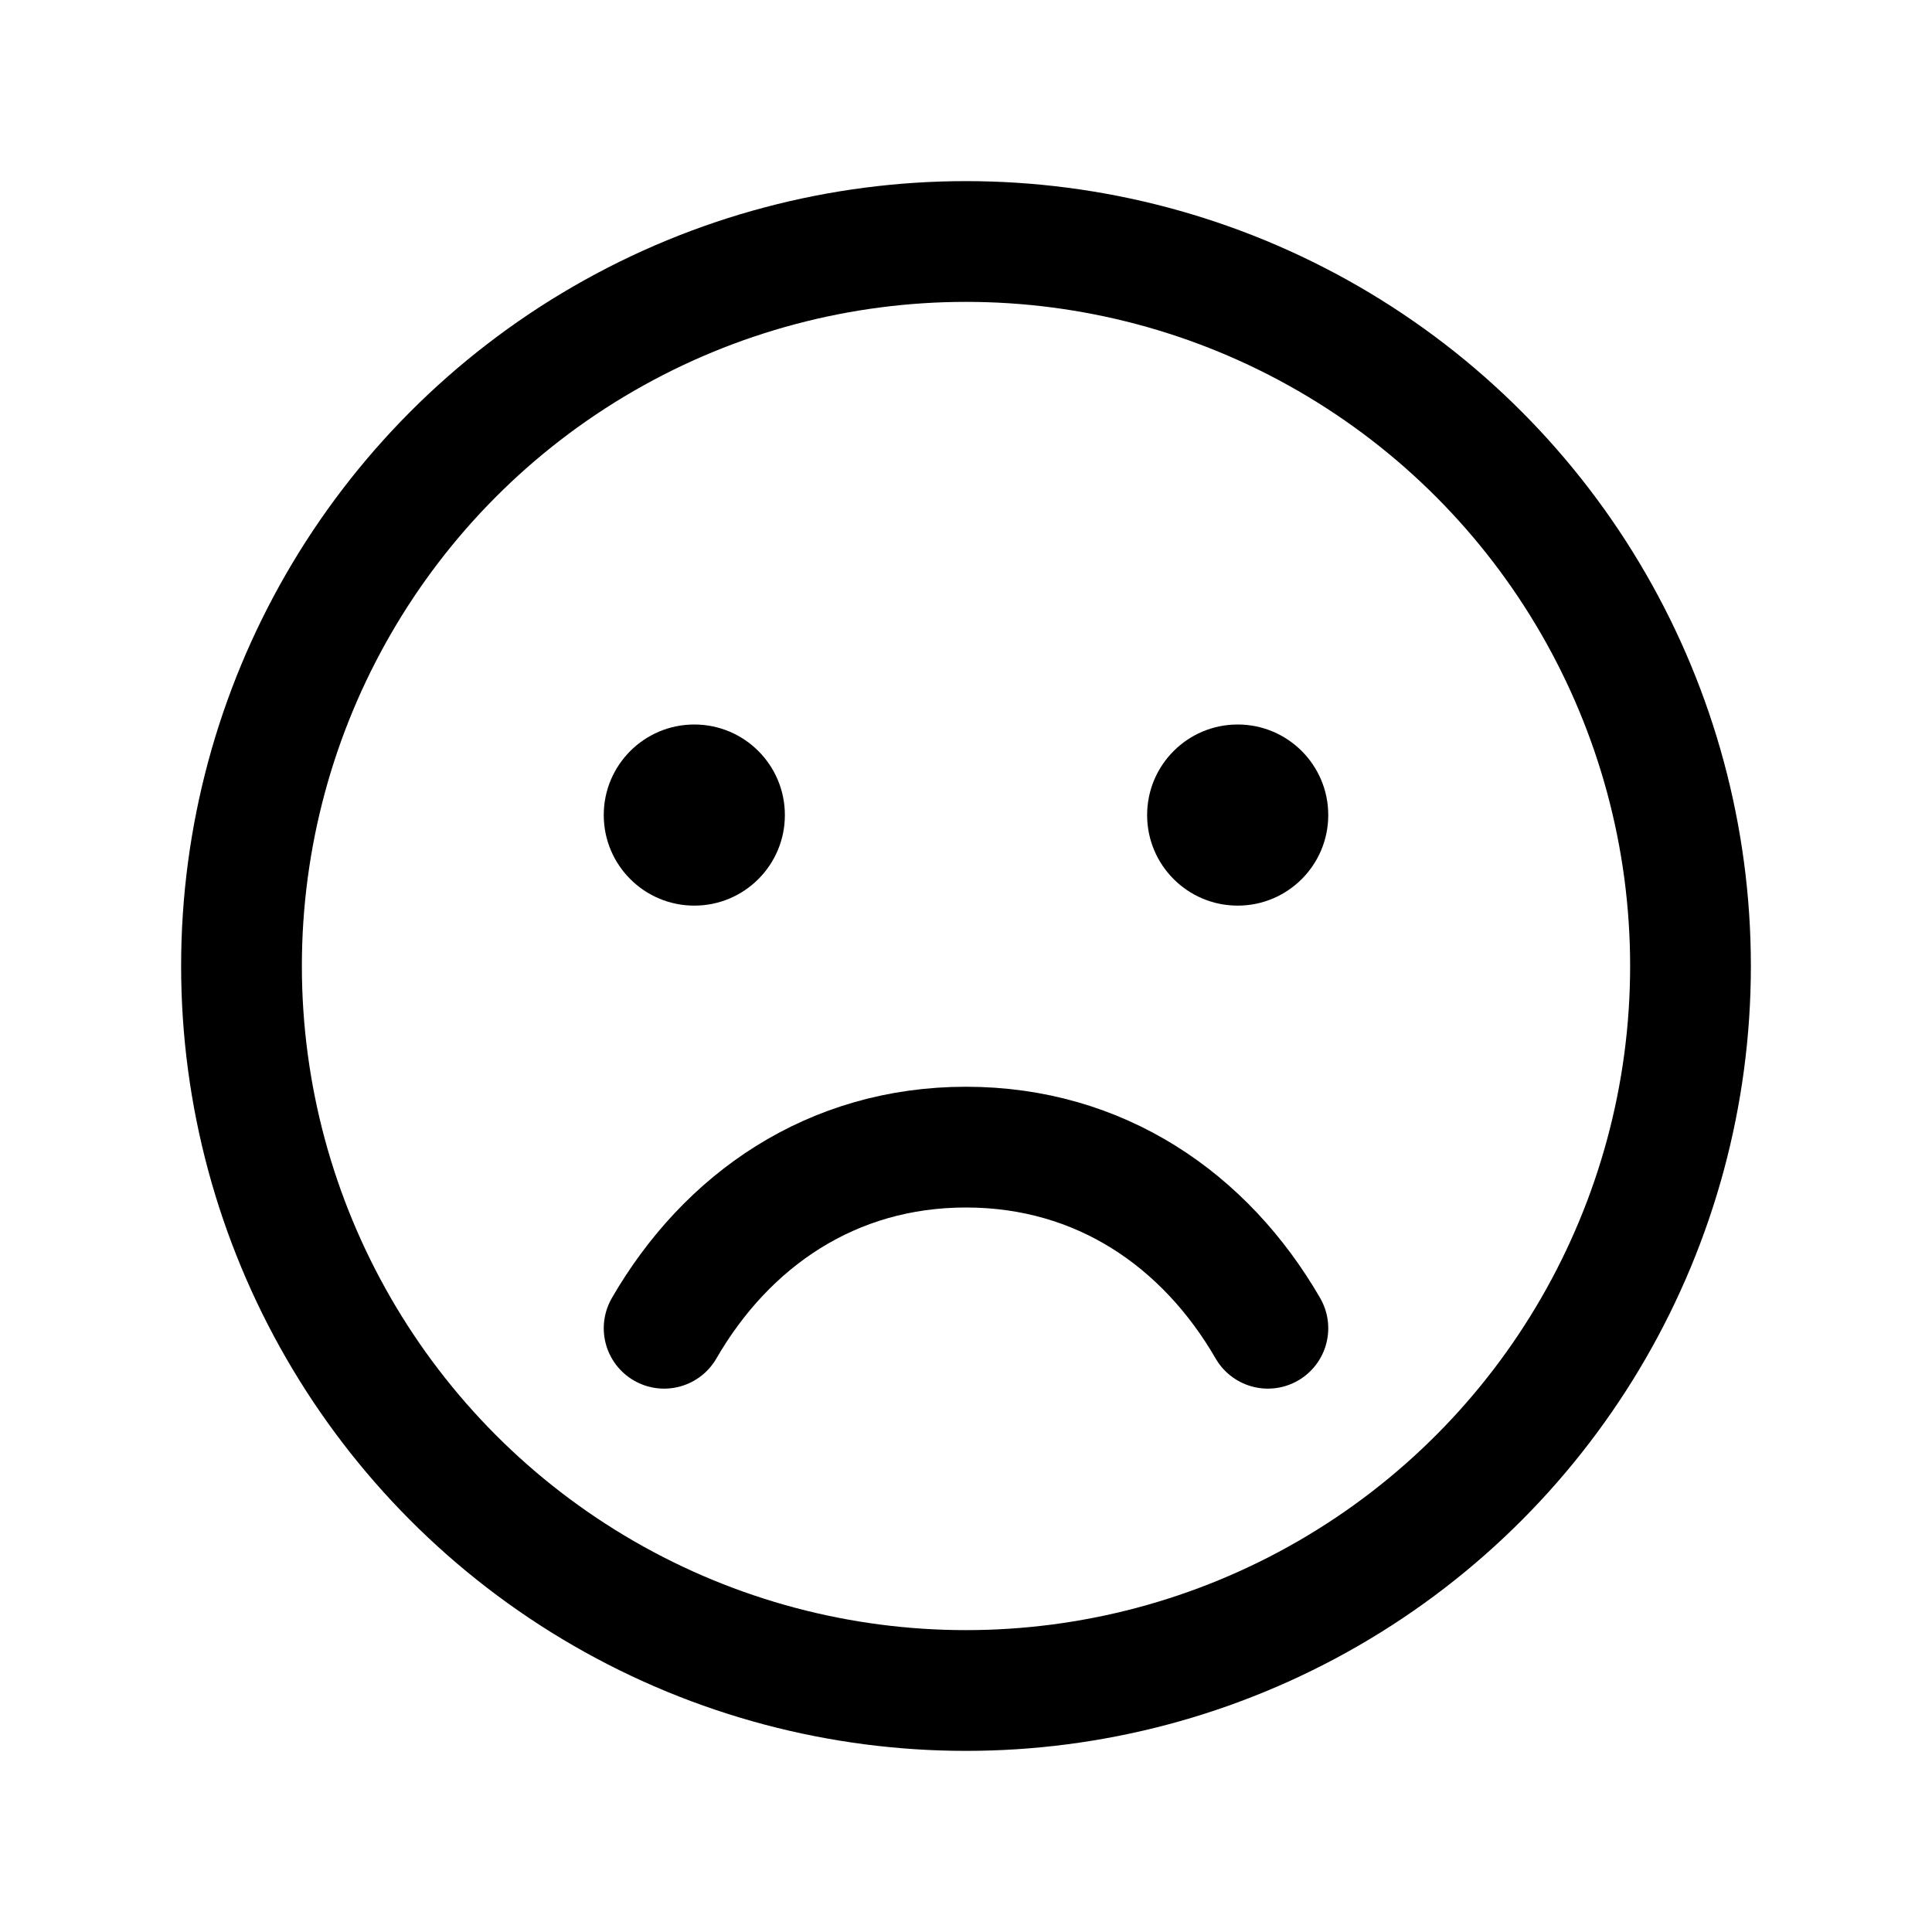
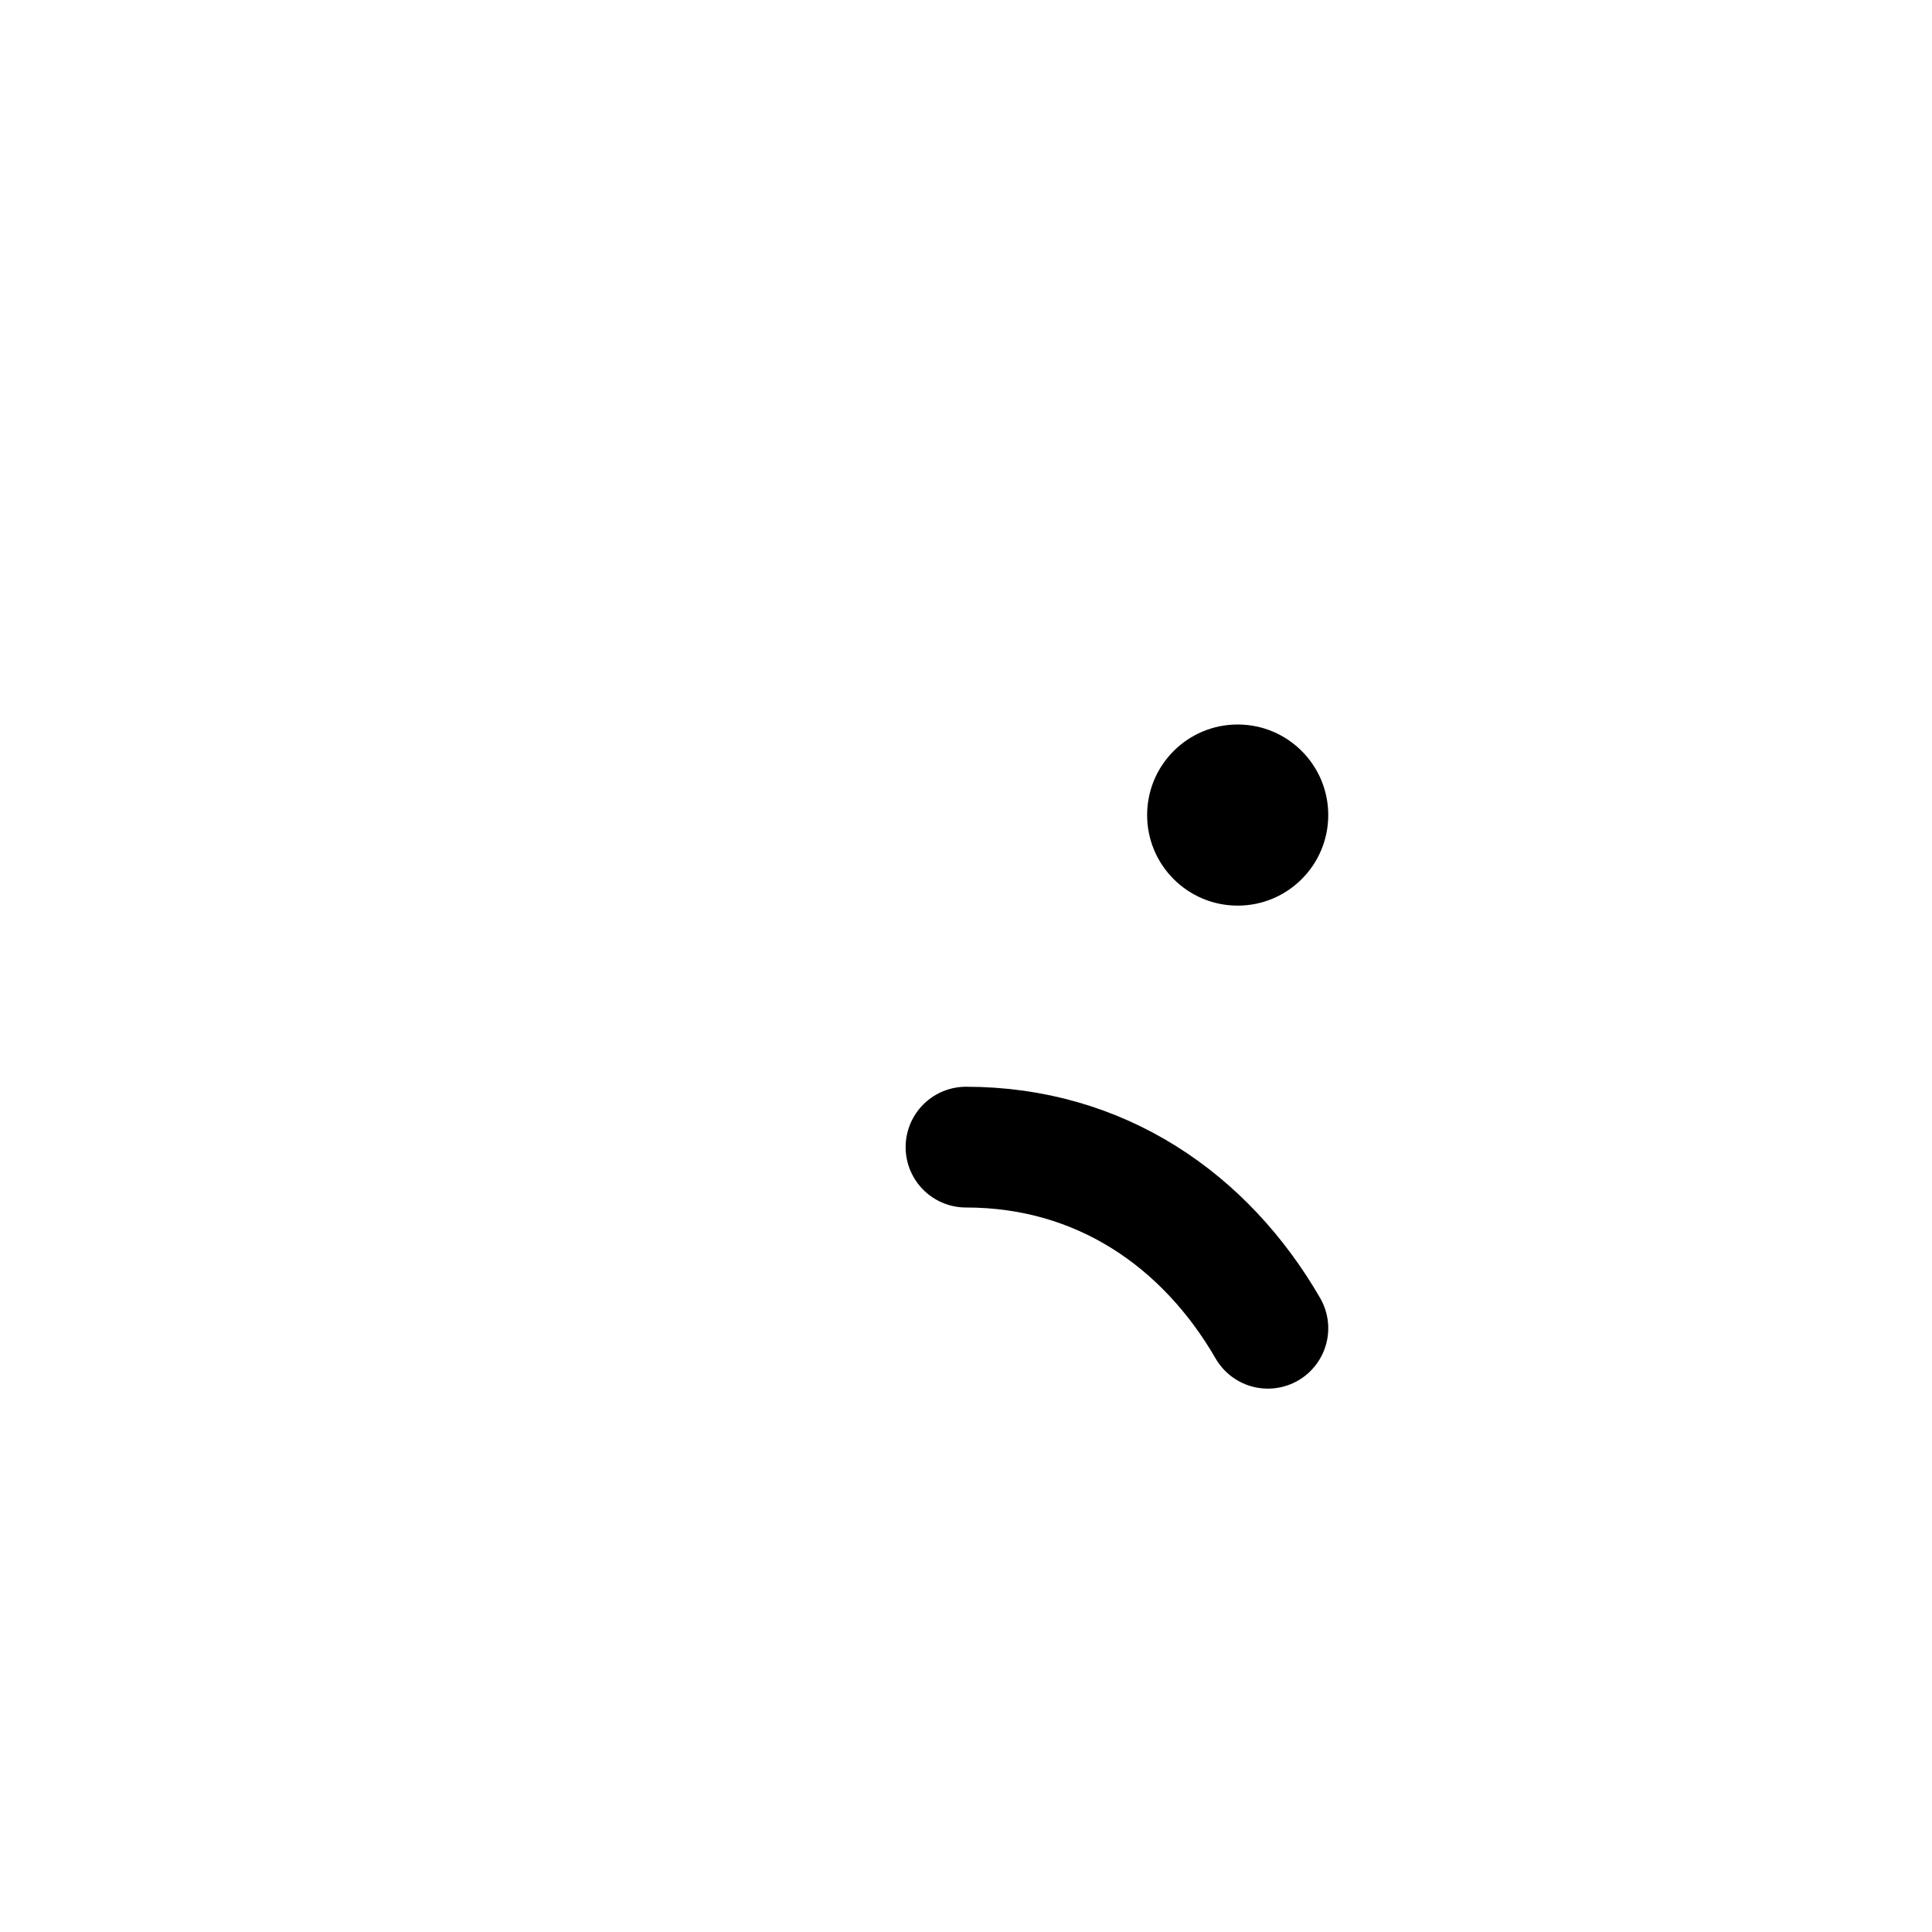
<svg xmlns="http://www.w3.org/2000/svg" viewBox="0 0 256 256">
-   <rect width="256" height="256" fill="none" />
-   <circle cx="128" cy="128" r="96" fill="none" stroke="currentColor" stroke-miterlimit="10" stroke-width="16" />
-   <circle cx="92" cy="108" r="12" />
  <circle cx="164" cy="108" r="12" />
-   <path d="M168,176c-8.3-14.35-22.23-24-40-24s-31.7,9.65-40,24" fill="none" stroke="currentColor" stroke-linecap="round" stroke-linejoin="round" stroke-width="16" />
+   <path d="M168,176c-8.3-14.35-22.23-24-40-24" fill="none" stroke="currentColor" stroke-linecap="round" stroke-linejoin="round" stroke-width="16" />
</svg>